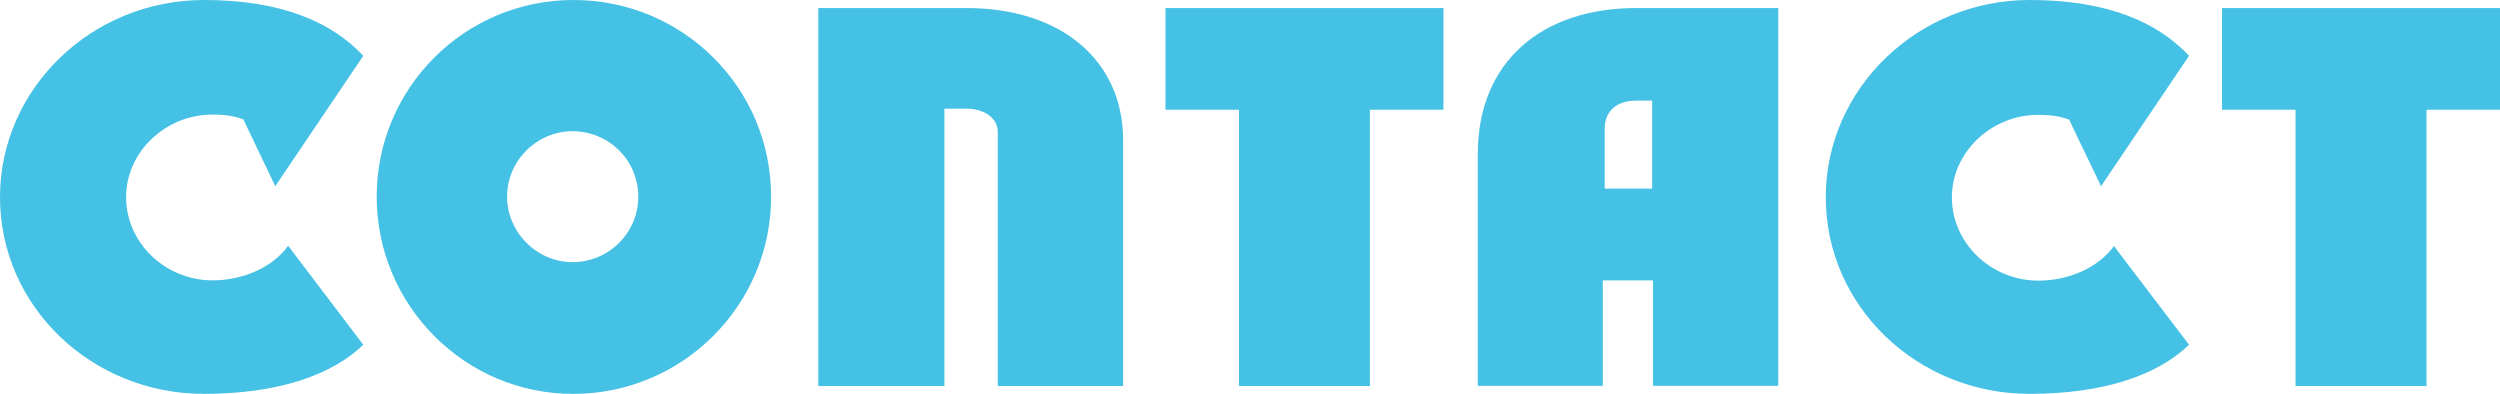
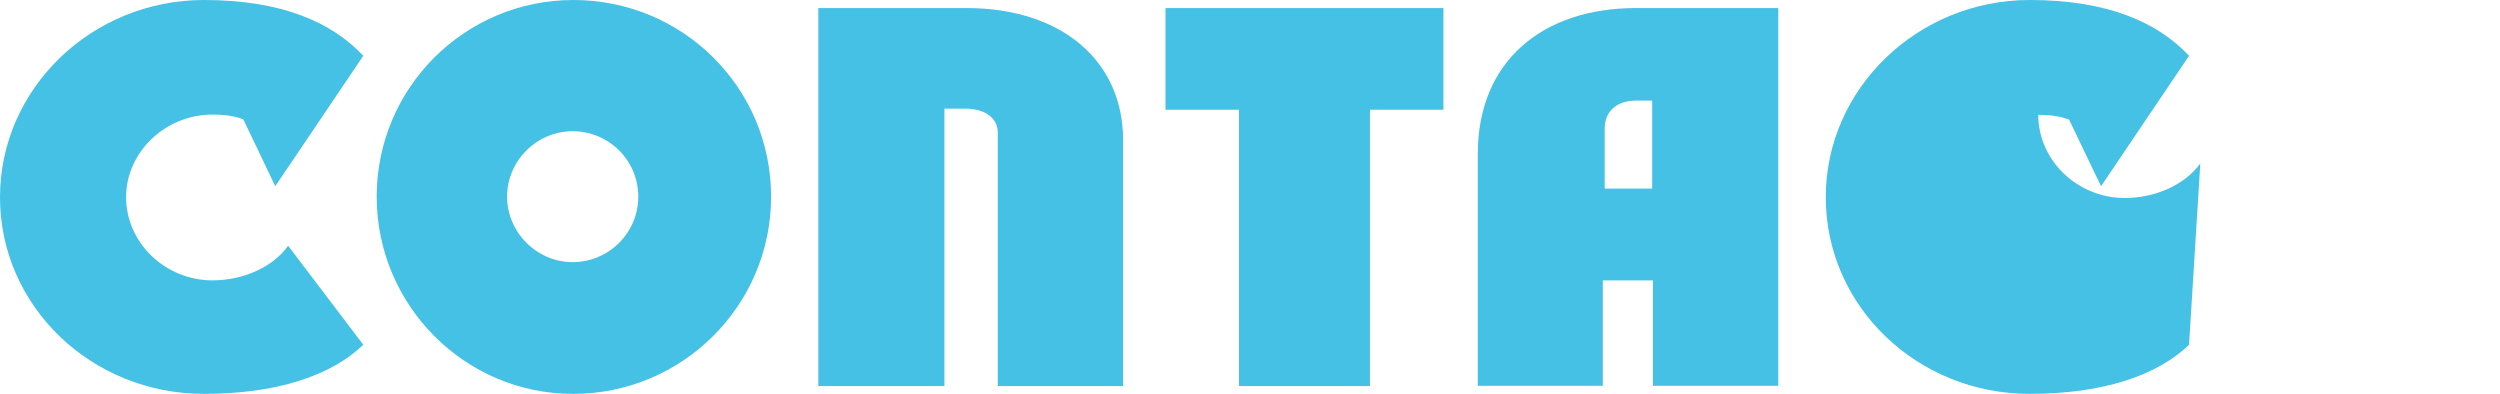
<svg xmlns="http://www.w3.org/2000/svg" version="1.1" id="Layer_1" x="0px" y="0px" viewBox="0 0 931.8 146.9" enable-background="new 0 0 931.8 146.9" xml:space="preserve">
  <g>
    <path fill="#44C1E4" d="M135.4,128.5c-11.9,11.5-32.2,18.3-59.4,18.3c-41.9,0-76-32.6-76-73.3C0,33,34.2,0,76,0   c29,0,47.7,8.3,59.4,20.8l-32.8,48.6L90.7,44.5c-3.6-1.4-7.5-1.8-11.5-1.8c-17.5,0-32.2,13.9-32.2,30.8c0,17.1,14.7,31,32.2,31   c11.3,0,22.4-4.8,28.2-12.9L135.4,128.5z" />
    <path fill="#44C1E4" d="M140.4,73.3c0-40.5,32.8-73.3,73.3-73.3c40.7,0,73.7,32.6,73.7,73.3s-33.2,73.5-73.7,73.5   C173.3,146.9,140.4,113.8,140.4,73.3z M237.9,73.3c0-13.5-10.9-24.4-24.6-24.4C199.9,49,189,60,189,73.3   c0,13.3,11.1,24.4,24.4,24.4C226.9,97.7,237.9,86.8,237.9,73.3z" />
    <path fill="#44C1E4" d="M418.6,143.9h-46.7V49.4c0-6-5.8-8.9-11.7-8.9H352v103.4H305V3h55.2c35.5,0,58.4,19.7,58.4,49.2V143.9z" />
    <path fill="#44C1E4" d="M461.8,143.9v-103h-27.4V3h103.6v37.9h-27.4v103H461.8z" />
    <path fill="#44C1E4" d="M550.8,143.9V57.4c0-34.5,24-54.4,59-54.4h53v140.8h-46.7v-39.3h-18.7v39.3H550.8z M598.1,70.3h17.7V37.5   h-6c-7.3,0-11.7,4-11.7,10.5V70.3z" />
-     <path fill="#44C1E4" d="M815.9,128.5c-11.9,11.5-32.2,18.3-59.4,18.3c-41.9,0-76-32.6-76-73.3c0-40.5,34.3-73.5,76-73.5   c29,0,47.7,8.3,59.4,20.8l-32.8,48.6l-11.9-24.8c-3.6-1.4-7.5-1.8-11.5-1.8c-17.5,0-32.2,13.9-32.2,30.8c0,17.1,14.7,31,32.2,31   c11.3,0,22.4-4.8,28.2-12.9L815.9,128.5z" />
-     <path fill="#44C1E4" d="M855.6,143.9v-103h-27.4V3h103.6v37.9h-27.4v103H855.6z" />
+     <path fill="#44C1E4" d="M815.9,128.5c-11.9,11.5-32.2,18.3-59.4,18.3c-41.9,0-76-32.6-76-73.3c0-40.5,34.3-73.5,76-73.5   c29,0,47.7,8.3,59.4,20.8l-32.8,48.6l-11.9-24.8c-3.6-1.4-7.5-1.8-11.5-1.8c0,17.1,14.7,31,32.2,31   c11.3,0,22.4-4.8,28.2-12.9L815.9,128.5z" />
  </g>
</svg>